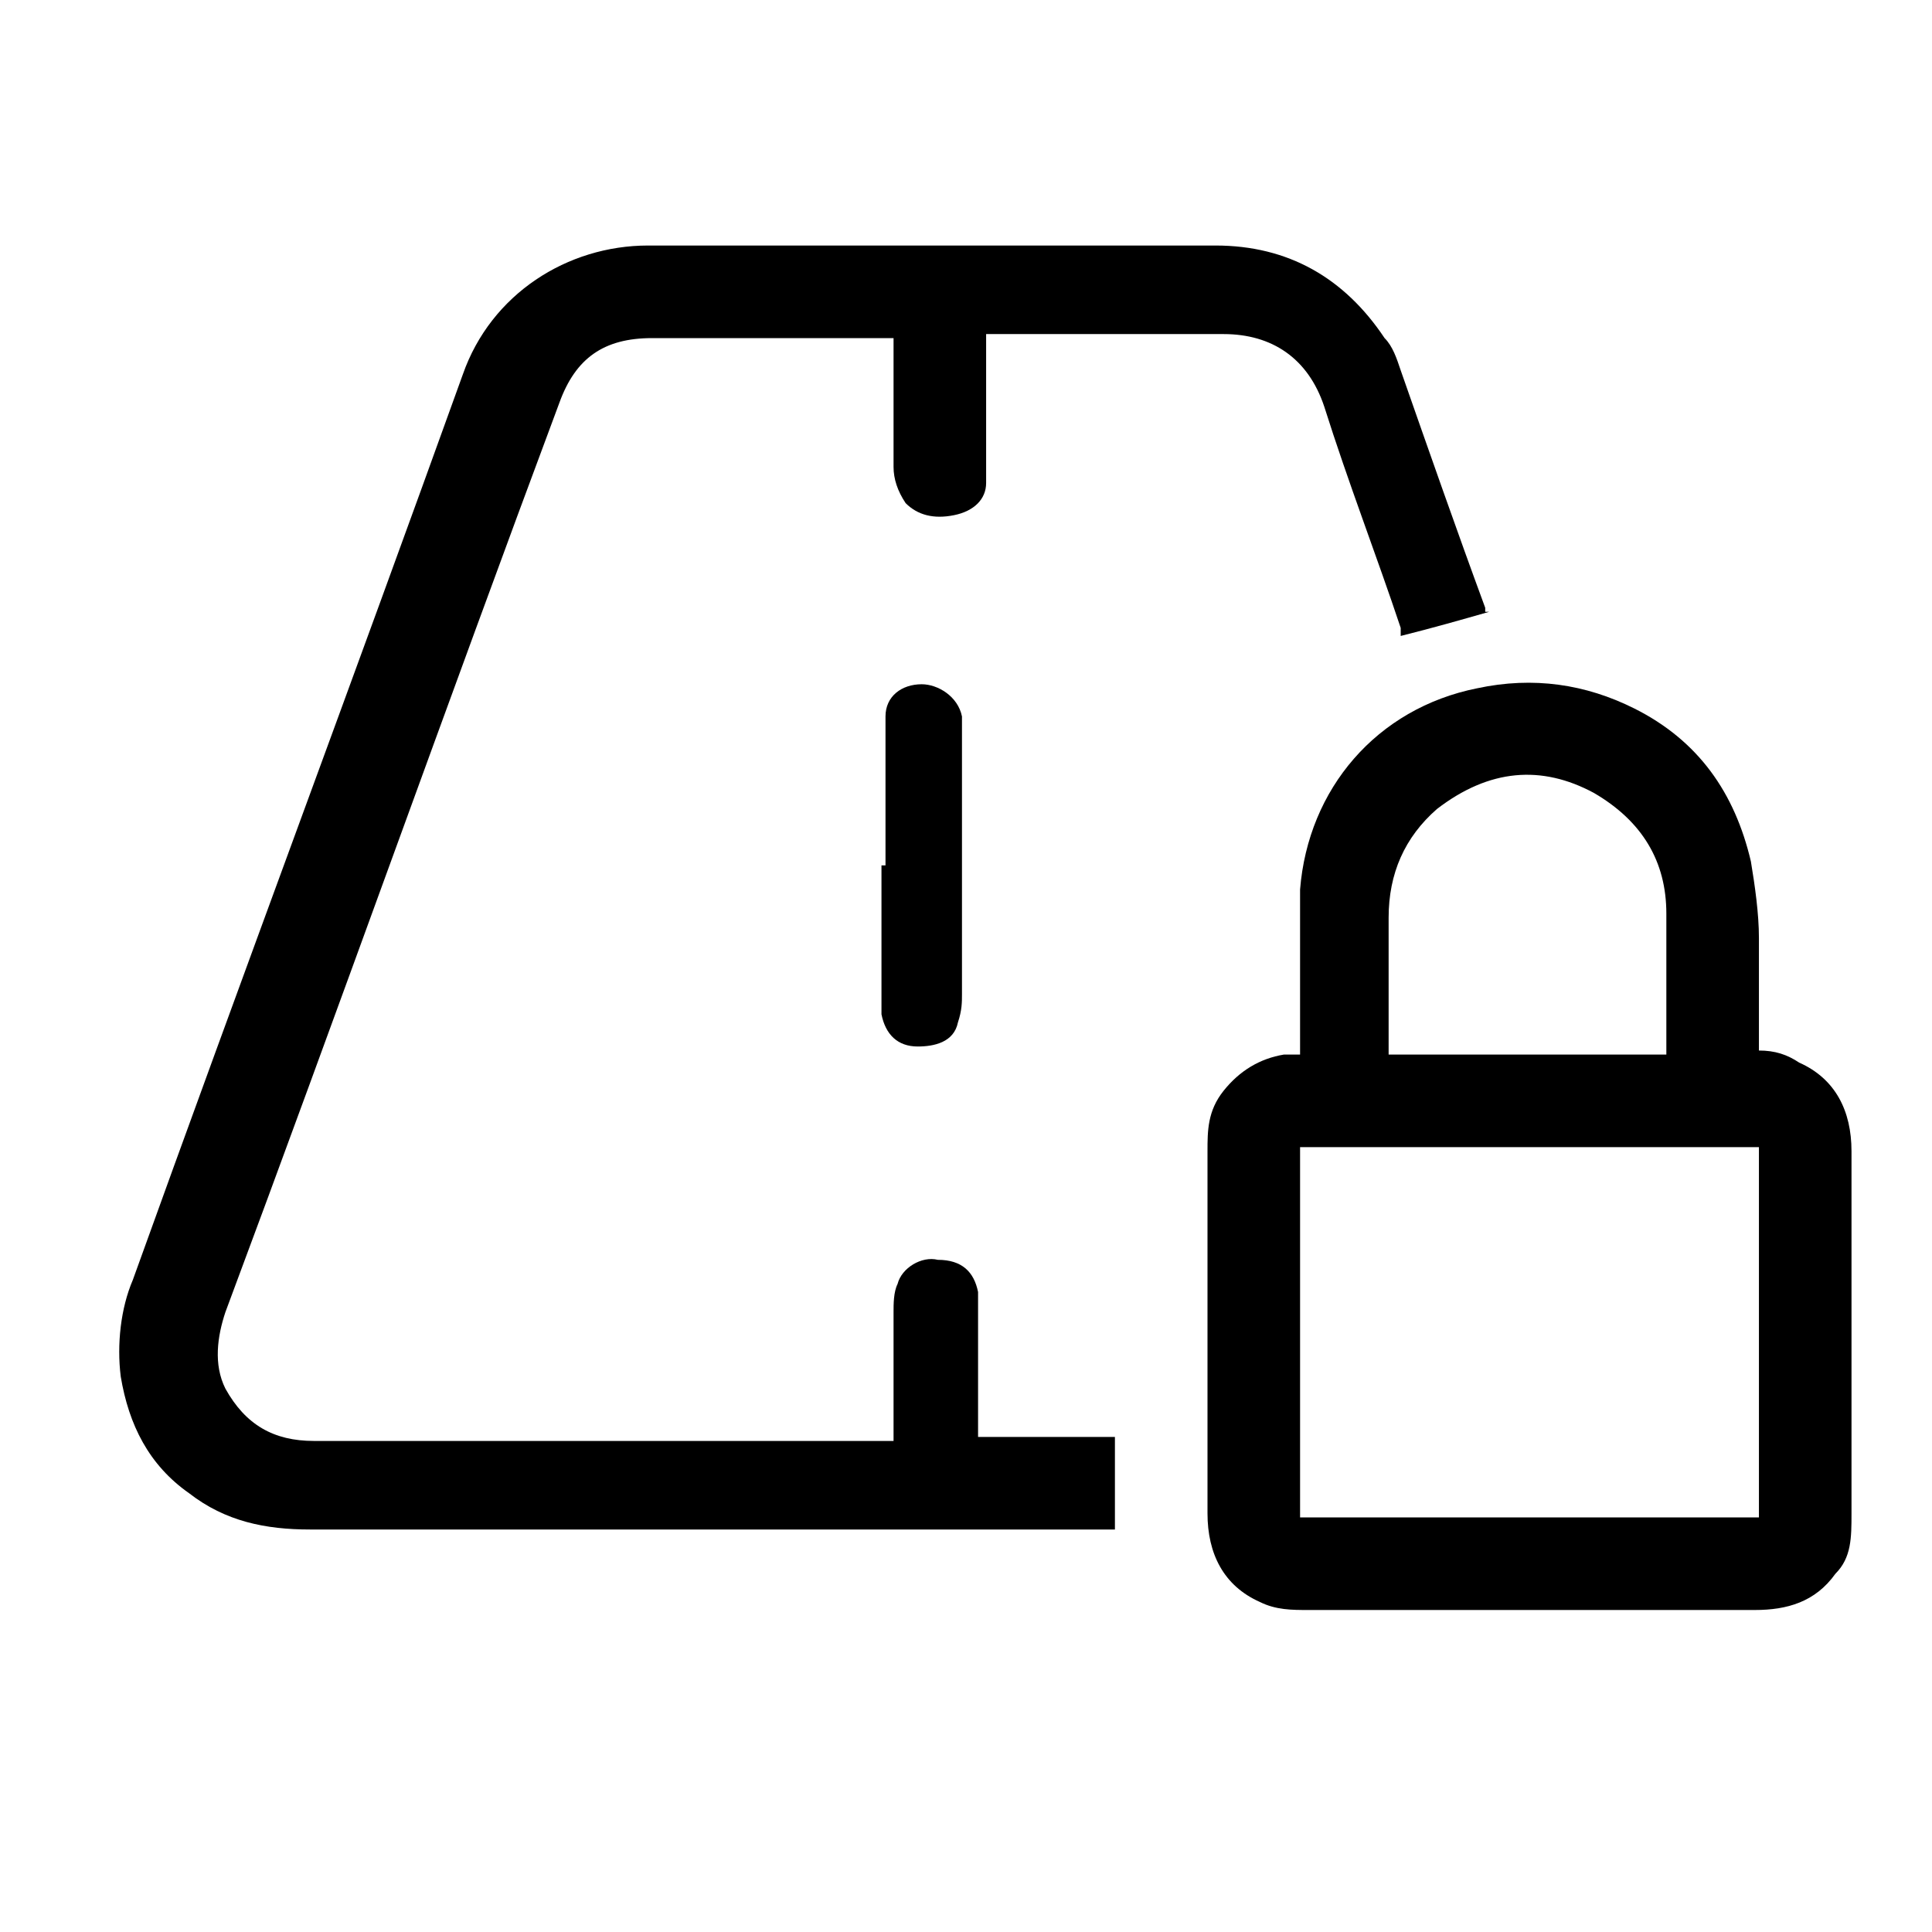
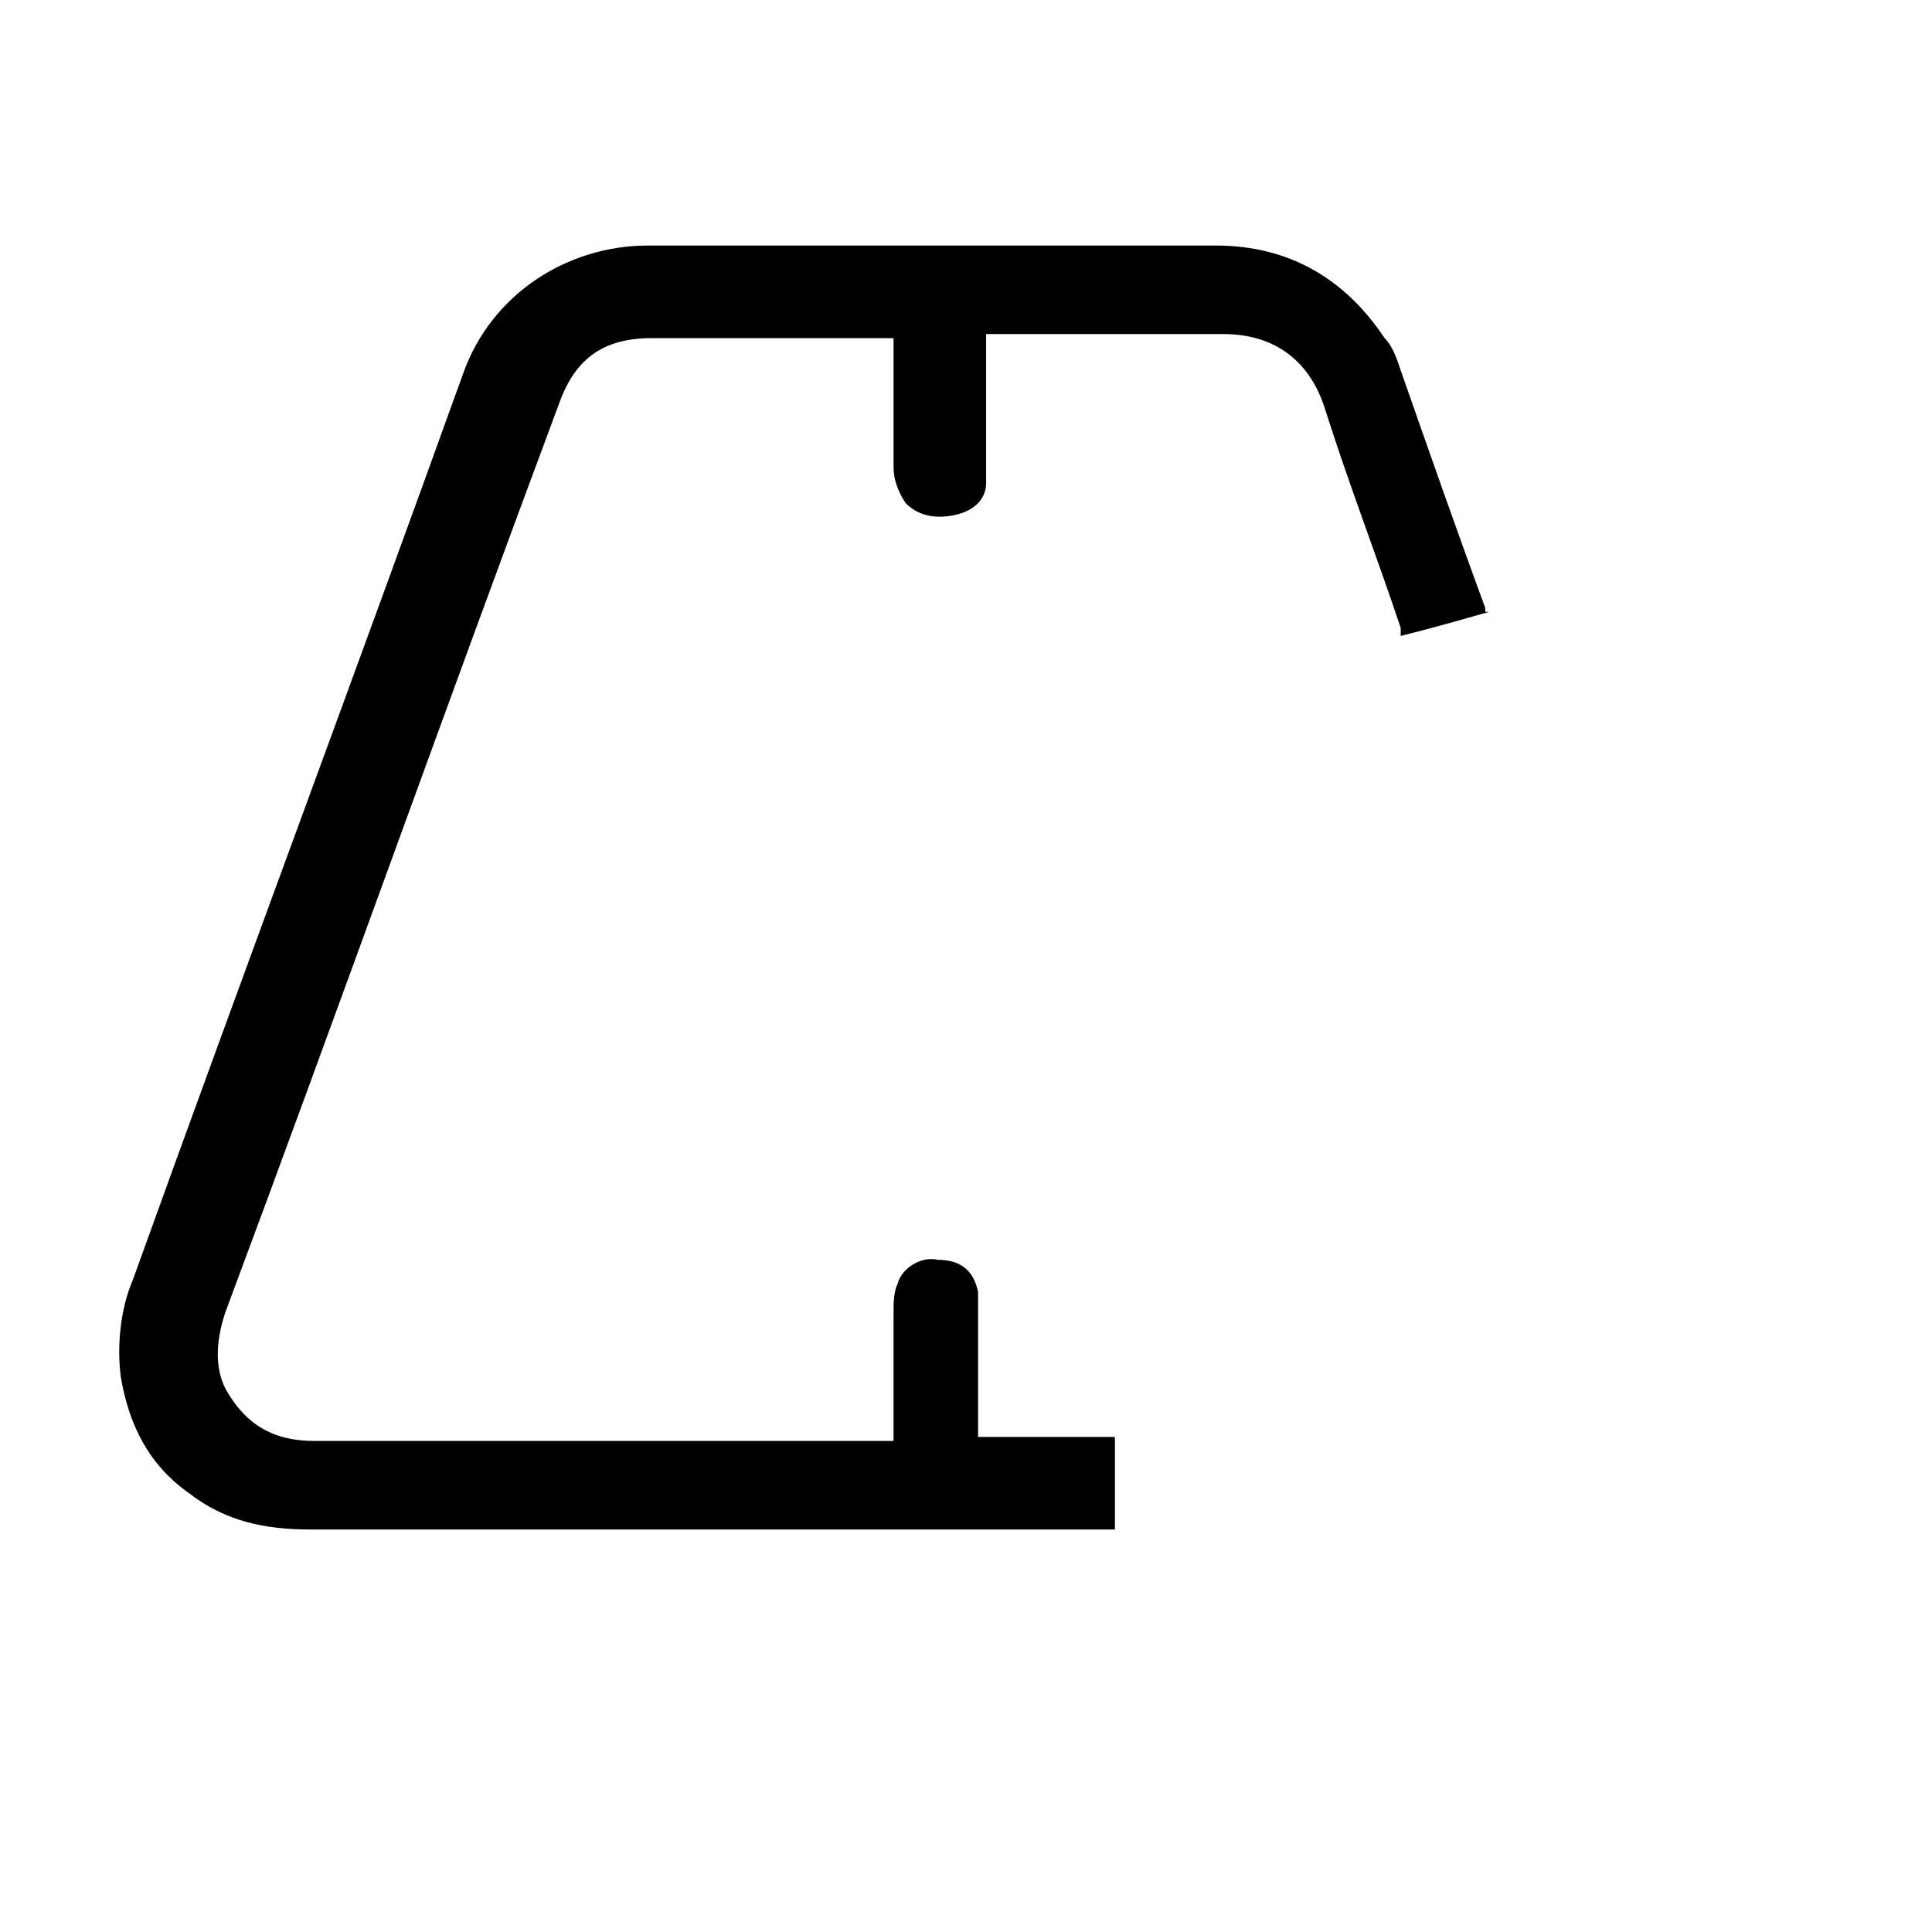
<svg xmlns="http://www.w3.org/2000/svg" id="Layer_1" data-name="Layer 1" version="1.1" viewBox="0 0 48 48">
  <defs>
    <style>
      .cls-1 {
        fill: #000;
        stroke-width: 0px;
      }
    </style>
  </defs>
  <path class="cls-1" d="M37,15.2c-.7.2-1.4.4-2.2.6,0,0,0-.1,0-.2-.6-1.8-1.3-3.6-1.9-5.5-.4-1.2-1.3-1.8-2.5-1.8-1.9,0-3.8,0-5.6,0h-.3v.3c0,1,0,1.9,0,2.9,0,.2,0,.3,0,.5,0,.4-.3.7-.8.8-.5.1-.9,0-1.2-.3-.2-.3-.3-.6-.3-.9,0-1,0-1.9,0-2.9v-.3c-.1,0-.2,0-.3,0-1.9,0-3.8,0-5.7,0-1.2,0-1.9.5-2.3,1.6-2.8,7.5-5.5,15.1-8.3,22.6-.2.6-.3,1.3,0,1.9.5.9,1.2,1.3,2.2,1.3,1.4,0,2.9,0,4.3,0h10.1v-.3c0-1,0-1.9,0-2.9,0-.2,0-.5.1-.7.1-.4.6-.7,1-.6.6,0,.9.3,1,.8,0,.2,0,.4,0,.5,0,.9,0,1.9,0,2.8v.3h3.4v2.3h-.3c-6.6,0-13.1,0-19.7,0-1.1,0-2.1-.2-3-.9-1-.7-1.5-1.7-1.7-2.9-.1-.8,0-1.7.3-2.4,2.7-7.5,5.5-15,8.2-22.5.7-2,2.6-3.2,4.6-3.2,4.7,0,9.4,0,14.1,0,1.8,0,3.2.8,4.2,2.3.2.2.3.5.4.8.7,2,1.4,4,2.1,5.9,0,0,0,0,0,.1h0Z" />
-   <path class="cls-1" d="M43.7,26.1c.4,0,.7.1,1,.3.9.4,1.3,1.2,1.3,2.2,0,1.3,0,2.7,0,4s0,3.3,0,5c0,.6,0,1.1-.4,1.5-.5.7-1.2.9-2,.9-1.5,0-3.1,0-4.6,0-2.2,0-4.4,0-6.5,0-.4,0-.8,0-1.2-.2-.9-.4-1.3-1.2-1.3-2.2,0-1.9,0-3.8,0-5.8s0-2.1,0-3.2c0-.5,0-1,.4-1.5.4-.5.9-.8,1.5-.9.1,0,.2,0,.4,0,0-.1,0-.2,0-.4,0-1.2,0-2.4,0-3.7.2-2.5,1.9-4.5,4.4-5,1.4-.3,2.7-.1,3.9.5,1.6.8,2.5,2.1,2.9,3.8.1.6.2,1.3.2,1.9,0,.9,0,1.9,0,2.8h0ZM43.7,28.5h-11.4v9.2h11.4v-9.2ZM41.4,26.2s0,0,0-.1c0-1.1,0-2.2,0-3.4,0-1.3-.6-2.3-1.8-3-1.3-.7-2.6-.6-3.9.4-.8.7-1.2,1.6-1.2,2.7,0,1.1,0,2.1,0,3.2,0,0,0,.1,0,.2h6.8Z" />
-   <path class="cls-1" d="M22,21.5c0-1,0-2.1,0-3.1,0-.2,0-.4,0-.6,0-.5.4-.8.9-.8.4,0,.9.3,1,.8,0,.2,0,.3,0,.5,0,2.1,0,4.3,0,6.4,0,.2,0,.4-.1.7-.1.5-.6.6-1,.6-.5,0-.8-.3-.9-.8,0-.2,0-.4,0-.6,0-1,0-2.1,0-3.1h0Z" />
</svg>